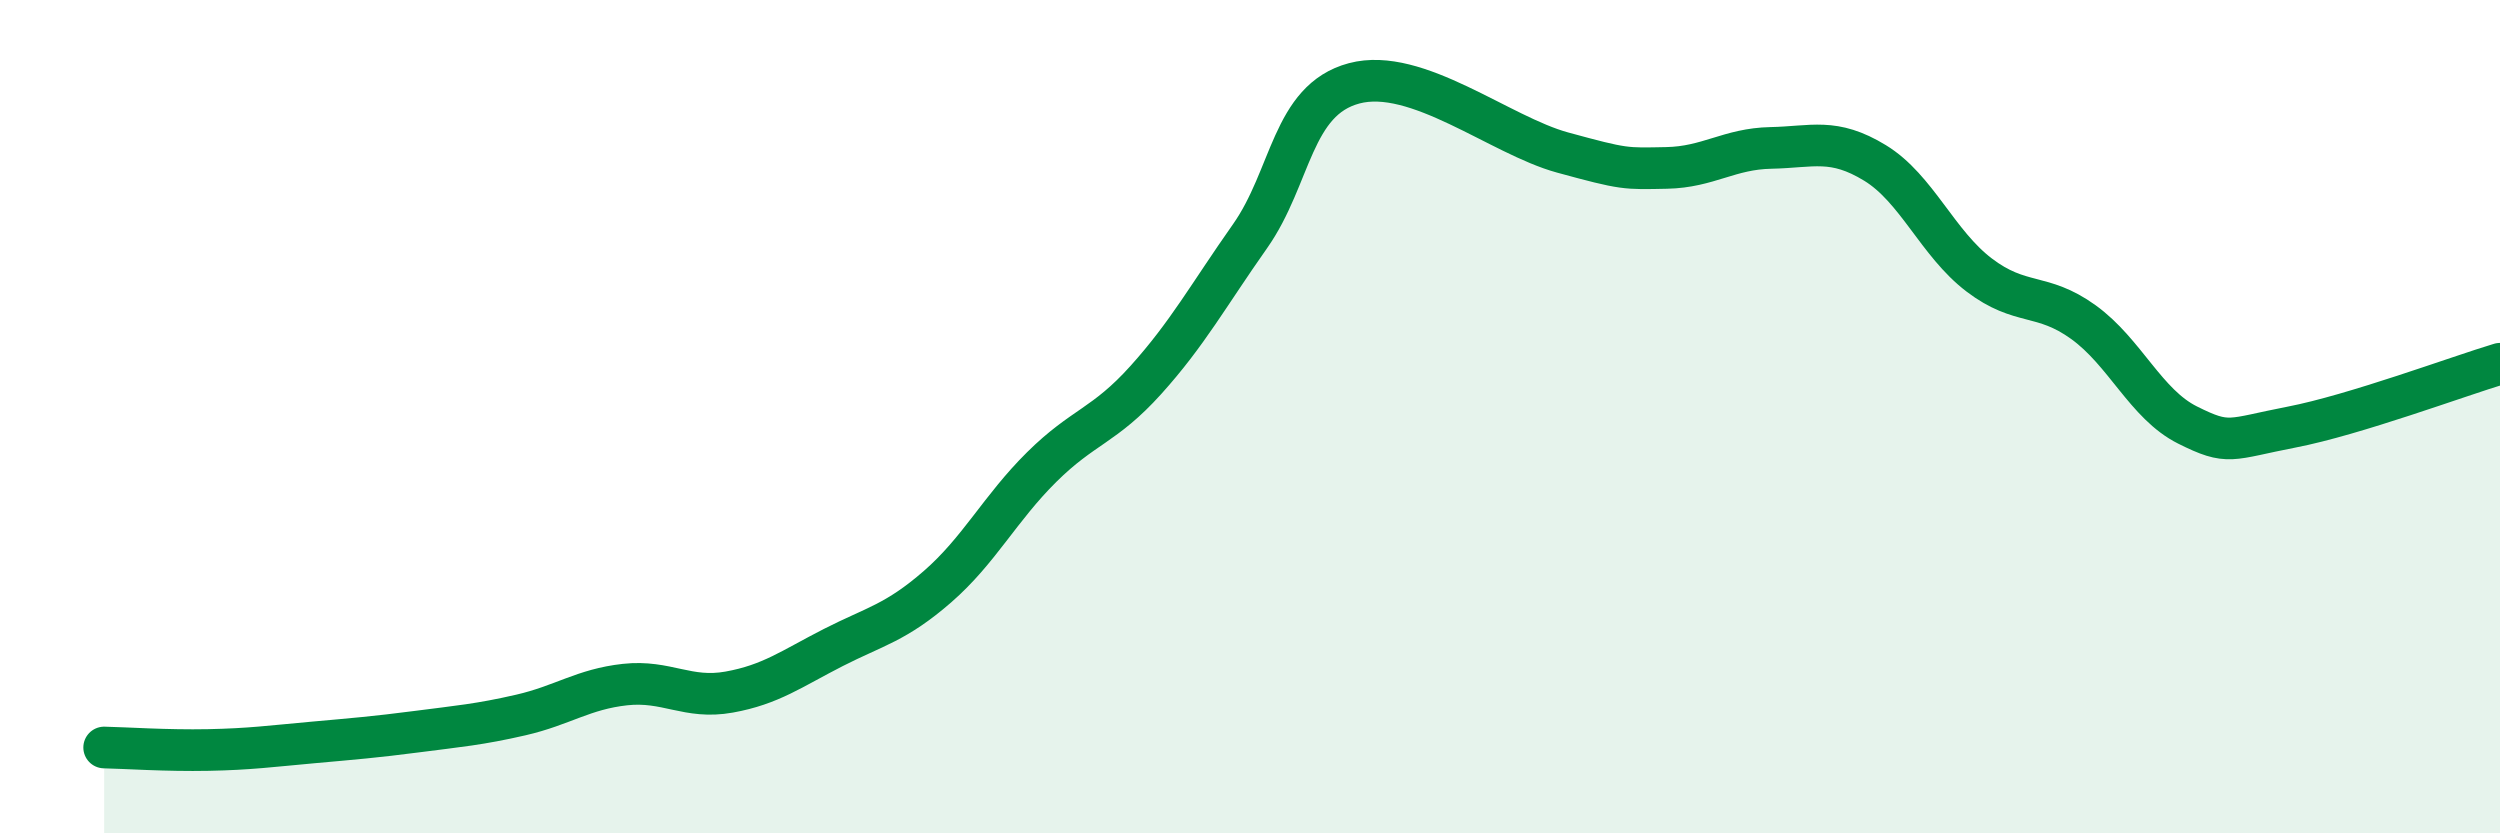
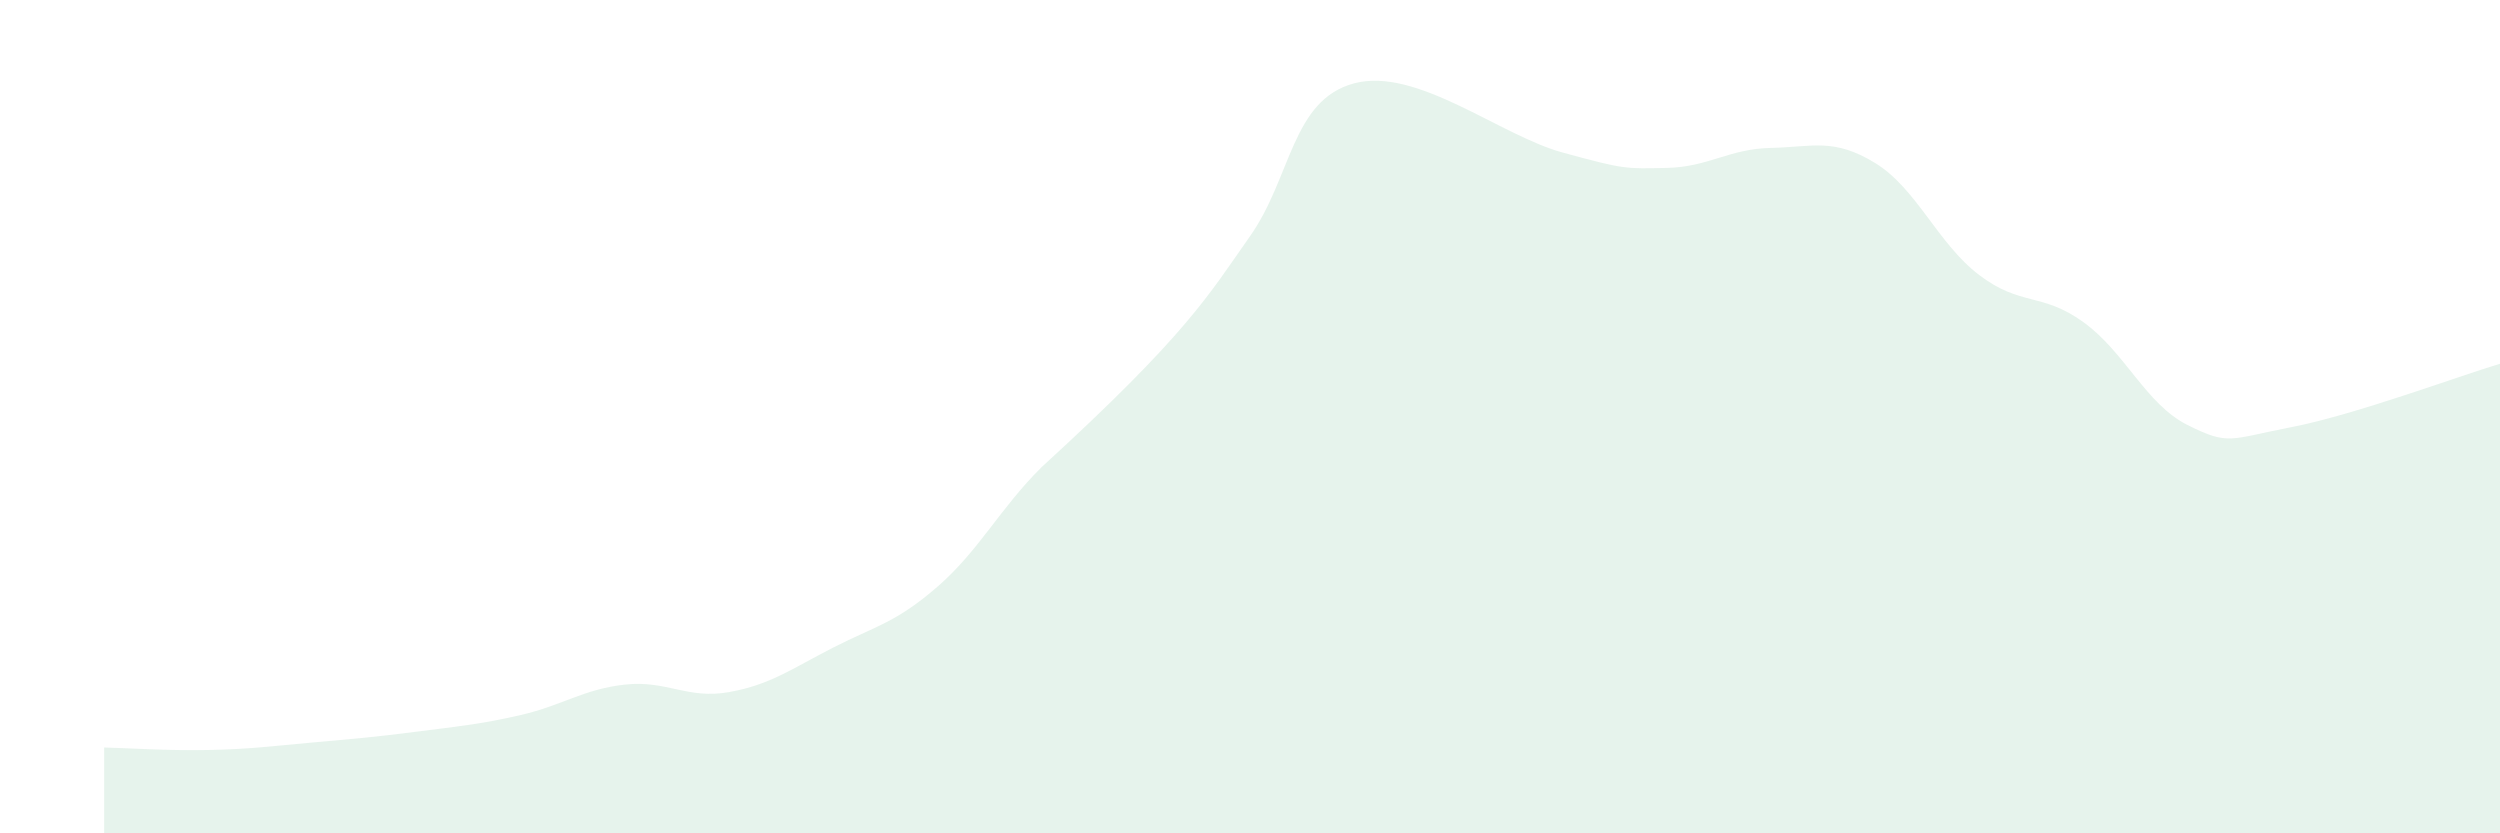
<svg xmlns="http://www.w3.org/2000/svg" width="60" height="20" viewBox="0 0 60 20">
-   <path d="M 2.5,17.94 C 3,17.95 4,18.02 5,18 C 6,17.98 6.5,17.91 7.5,17.82 C 8.5,17.73 9,17.69 10,17.56 C 11,17.43 11.5,17.39 12.5,17.16 C 13.5,16.93 14,16.54 15,16.43 C 16,16.32 16.5,16.79 17.5,16.61 C 18.5,16.43 19,16.05 20,15.54 C 21,15.03 21.5,14.95 22.5,14.08 C 23.5,13.21 24,12.2 25,11.21 C 26,10.22 26.5,10.23 27.5,9.12 C 28.5,8.01 29,7.09 30,5.67 C 31,4.25 31,2.4 32.5,2 C 34,1.6 36,3.25 37.5,3.66 C 39,4.07 39,4.05 40,4.03 C 41,4.01 41.5,3.57 42.5,3.55 C 43.5,3.53 44,3.3 45,3.91 C 46,4.52 46.5,5.84 47.5,6.6 C 48.5,7.36 49,7.01 50,7.73 C 51,8.45 51.5,9.7 52.5,10.2 C 53.5,10.7 53.5,10.54 55,10.25 C 56.5,9.96 59,9.03 60,8.73L60 20L2.5 20Z" fill="#008740" opacity="0.1" stroke-linecap="round" stroke-linejoin="round" />
-   <path d="M 2.5,17.94 C 3,17.95 4,18.02 5,18 C 6,17.98 6.5,17.91 7.5,17.82 C 8.5,17.73 9,17.69 10,17.56 C 11,17.43 11.5,17.39 12.5,17.16 C 13.5,16.93 14,16.54 15,16.43 C 16,16.32 16.5,16.79 17.5,16.61 C 18.5,16.43 19,16.05 20,15.54 C 21,15.03 21.5,14.95 22.5,14.08 C 23.5,13.21 24,12.2 25,11.21 C 26,10.22 26.5,10.23 27.5,9.12 C 28.5,8.01 29,7.09 30,5.67 C 31,4.25 31,2.4 32.5,2 C 34,1.6 36,3.25 37.5,3.66 C 39,4.07 39,4.05 40,4.03 C 41,4.01 41.5,3.57 42.5,3.55 C 43.5,3.53 44,3.3 45,3.91 C 46,4.52 46.5,5.84 47.5,6.6 C 48.5,7.36 49,7.01 50,7.73 C 51,8.45 51.5,9.7 52.5,10.2 C 53.5,10.7 53.5,10.54 55,10.25 C 56.5,9.96 59,9.03 60,8.73" stroke="#008740" stroke-width="1" fill="none" stroke-linecap="round" stroke-linejoin="round" />
+   <path d="M 2.5,17.94 C 3,17.95 4,18.02 5,18 C 6,17.98 6.5,17.91 7.5,17.82 C 8.5,17.73 9,17.69 10,17.56 C 11,17.43 11.5,17.39 12.5,17.16 C 13.5,16.93 14,16.54 15,16.43 C 16,16.32 16.5,16.79 17.5,16.61 C 18.5,16.43 19,16.05 20,15.54 C 21,15.03 21.5,14.95 22.5,14.08 C 23.5,13.21 24,12.2 25,11.21 C 28.5,8.01 29,7.09 30,5.67 C 31,4.25 31,2.4 32.5,2 C 34,1.6 36,3.25 37.5,3.66 C 39,4.07 39,4.05 40,4.03 C 41,4.01 41.5,3.57 42.5,3.55 C 43.5,3.53 44,3.3 45,3.91 C 46,4.52 46.5,5.84 47.5,6.6 C 48.5,7.36 49,7.01 50,7.73 C 51,8.45 51.5,9.7 52.5,10.2 C 53.5,10.7 53.5,10.54 55,10.25 C 56.5,9.96 59,9.03 60,8.73L60 20L2.5 20Z" fill="#008740" opacity="0.1" stroke-linecap="round" stroke-linejoin="round" />
</svg>